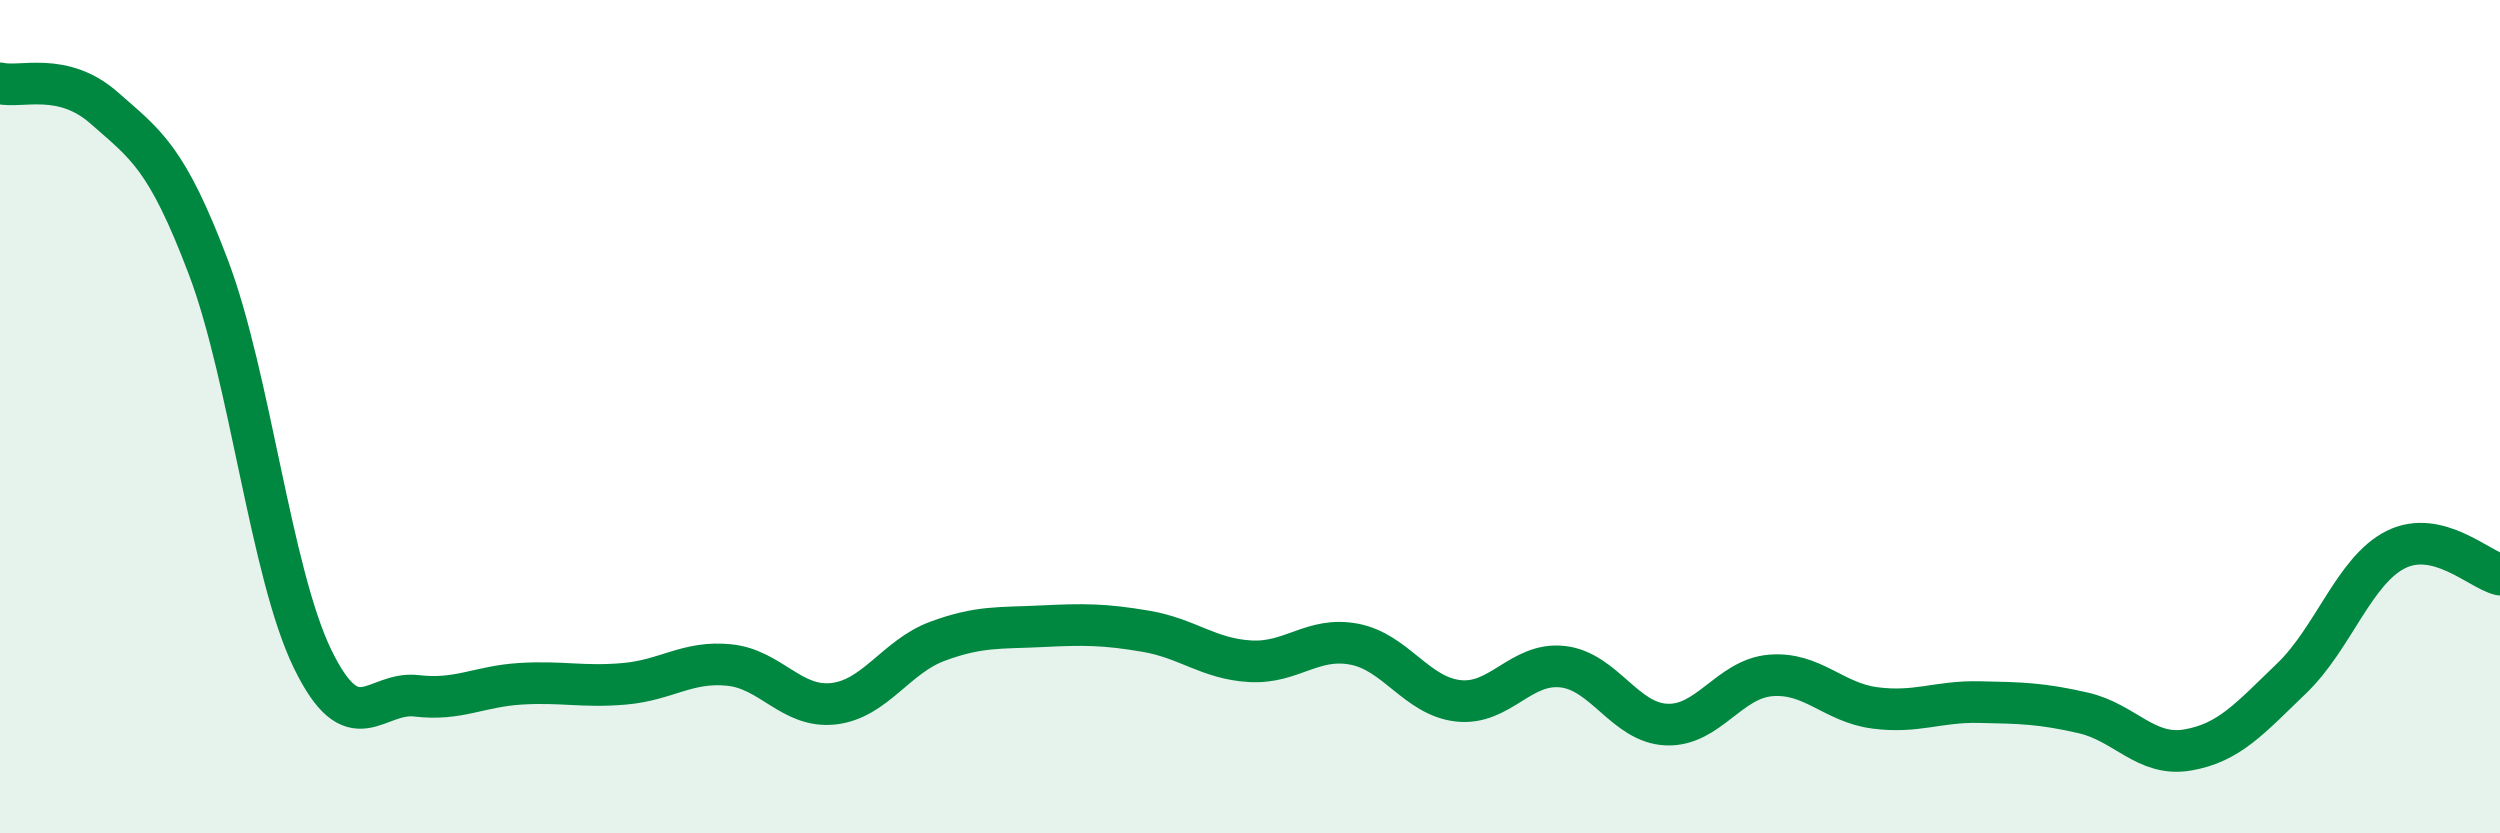
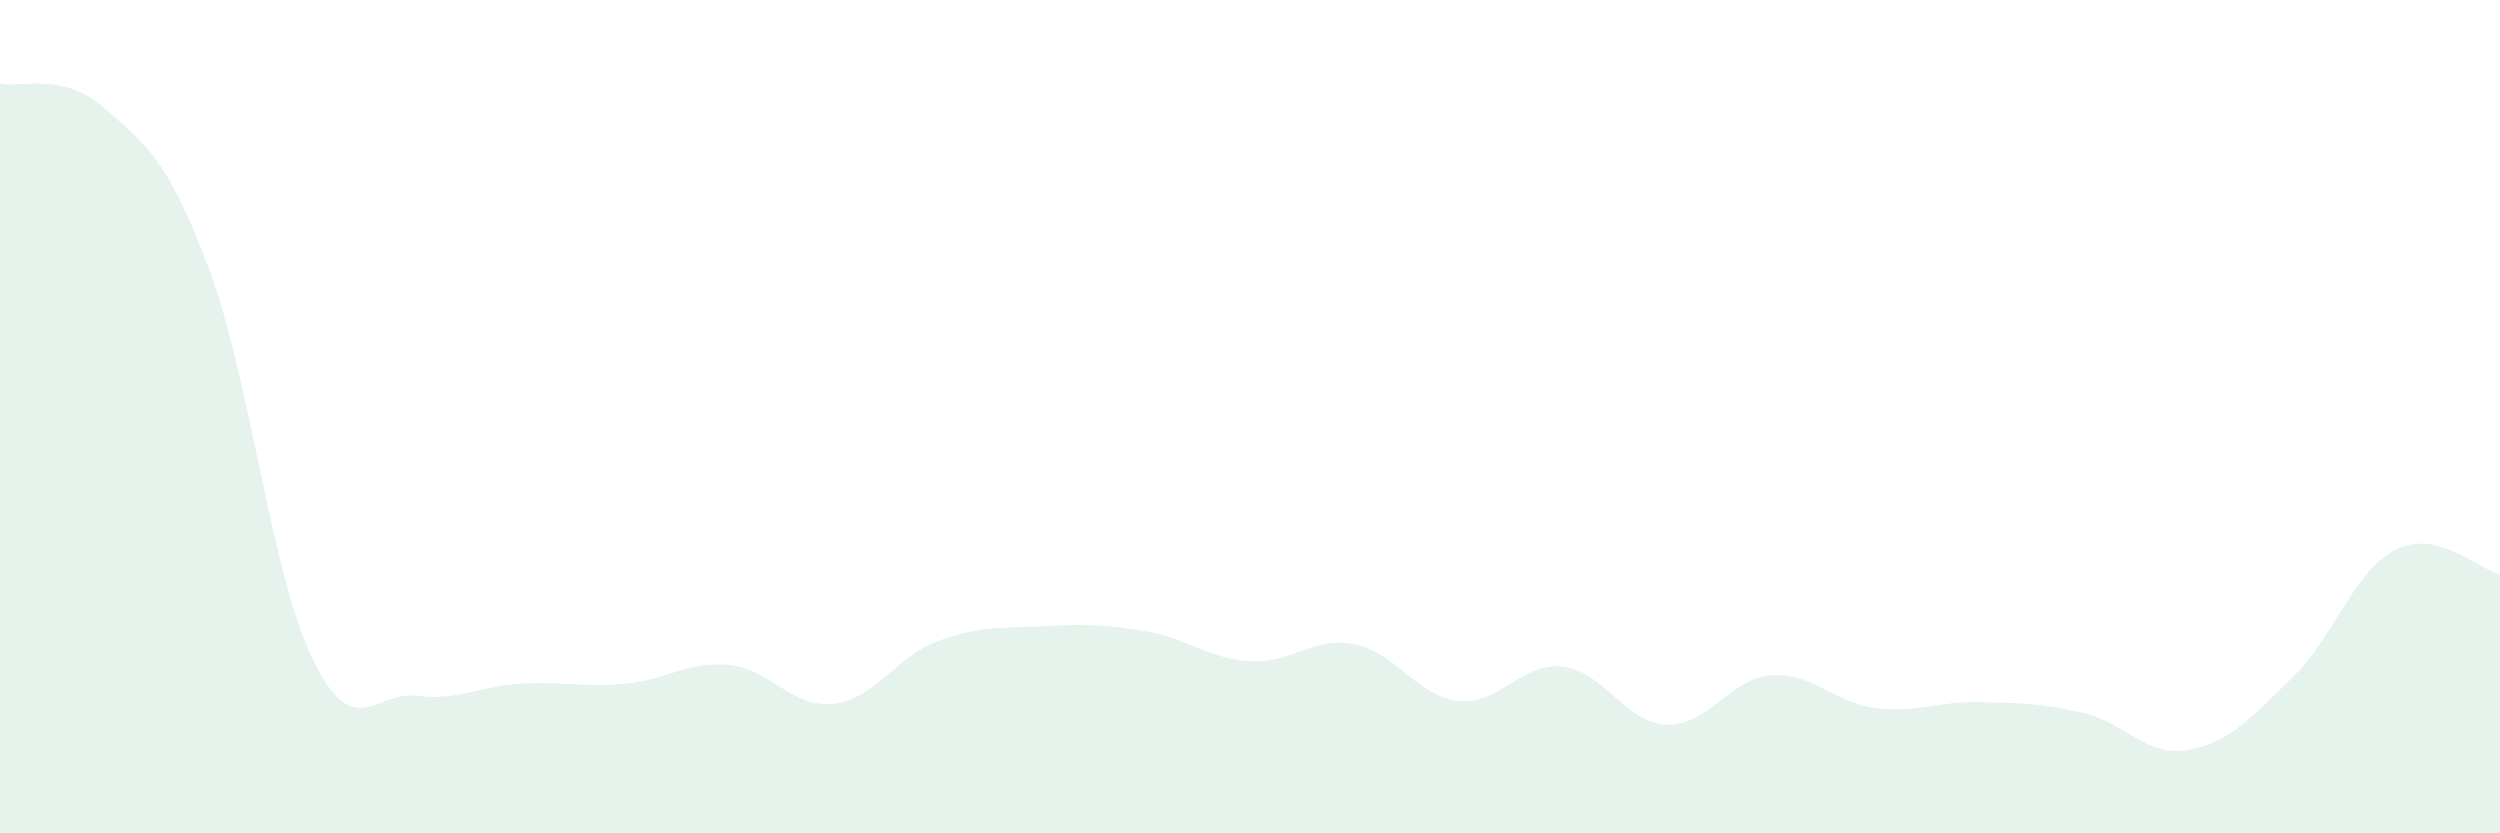
<svg xmlns="http://www.w3.org/2000/svg" width="60" height="20" viewBox="0 0 60 20">
  <path d="M 0,2 C 0.5,2.12 1.5,1.71 2.5,2.59 C 3.5,3.47 4,3.77 5,6.41 C 6,9.05 6.5,13.75 7.5,15.81 C 8.5,17.87 9,16.58 10,16.7 C 11,16.82 11.5,16.47 12.5,16.41 C 13.5,16.35 14,16.5 15,16.41 C 16,16.32 16.5,15.86 17.5,15.96 C 18.5,16.06 19,17 20,16.89 C 21,16.78 21.5,15.76 22.5,15.39 C 23.5,15.02 24,15.08 25,15.03 C 26,14.98 26.5,14.98 27.5,15.15 C 28.5,15.32 29,15.81 30,15.87 C 31,15.93 31.5,15.27 32.5,15.46 C 33.5,15.65 34,16.71 35,16.82 C 36,16.93 36.5,15.89 37.5,16 C 38.5,16.11 39,17.35 40,17.39 C 41,17.43 41.5,16.29 42.5,16.21 C 43.5,16.13 44,16.86 45,16.99 C 46,17.12 46.5,16.83 47.5,16.85 C 48.5,16.87 49,16.88 50,17.11 C 51,17.34 51.5,18.17 52.5,18 C 53.5,17.83 54,17.24 55,16.28 C 56,15.32 56.5,13.69 57.5,13.19 C 58.5,12.69 59.5,13.67 60,13.79L60 20L0 20Z" fill="#008740" opacity="0.1" stroke-linecap="round" stroke-linejoin="round" />
-   <path d="M 0,2 C 0.5,2.12 1.5,1.71 2.5,2.59 C 3.5,3.47 4,3.77 5,6.41 C 6,9.05 6.5,13.75 7.5,15.81 C 8.5,17.87 9,16.58 10,16.7 C 11,16.82 11.5,16.47 12.5,16.41 C 13.5,16.35 14,16.5 15,16.41 C 16,16.32 16.5,15.86 17.5,15.96 C 18.5,16.06 19,17 20,16.89 C 21,16.78 21.5,15.76 22.5,15.39 C 23.5,15.02 24,15.08 25,15.03 C 26,14.98 26.5,14.98 27.5,15.15 C 28.5,15.32 29,15.81 30,15.87 C 31,15.93 31.5,15.27 32.5,15.46 C 33.5,15.65 34,16.71 35,16.82 C 36,16.93 36.5,15.89 37.5,16 C 38.5,16.11 39,17.35 40,17.39 C 41,17.43 41.5,16.29 42.5,16.21 C 43.5,16.13 44,16.86 45,16.99 C 46,17.12 46.5,16.83 47.5,16.85 C 48.5,16.87 49,16.88 50,17.11 C 51,17.34 51.5,18.17 52.5,18 C 53.5,17.83 54,17.24 55,16.28 C 56,15.32 56.5,13.69 57.5,13.19 C 58.5,12.69 59.5,13.67 60,13.79" stroke="#008740" stroke-width="1" fill="none" stroke-linecap="round" stroke-linejoin="round" />
</svg>